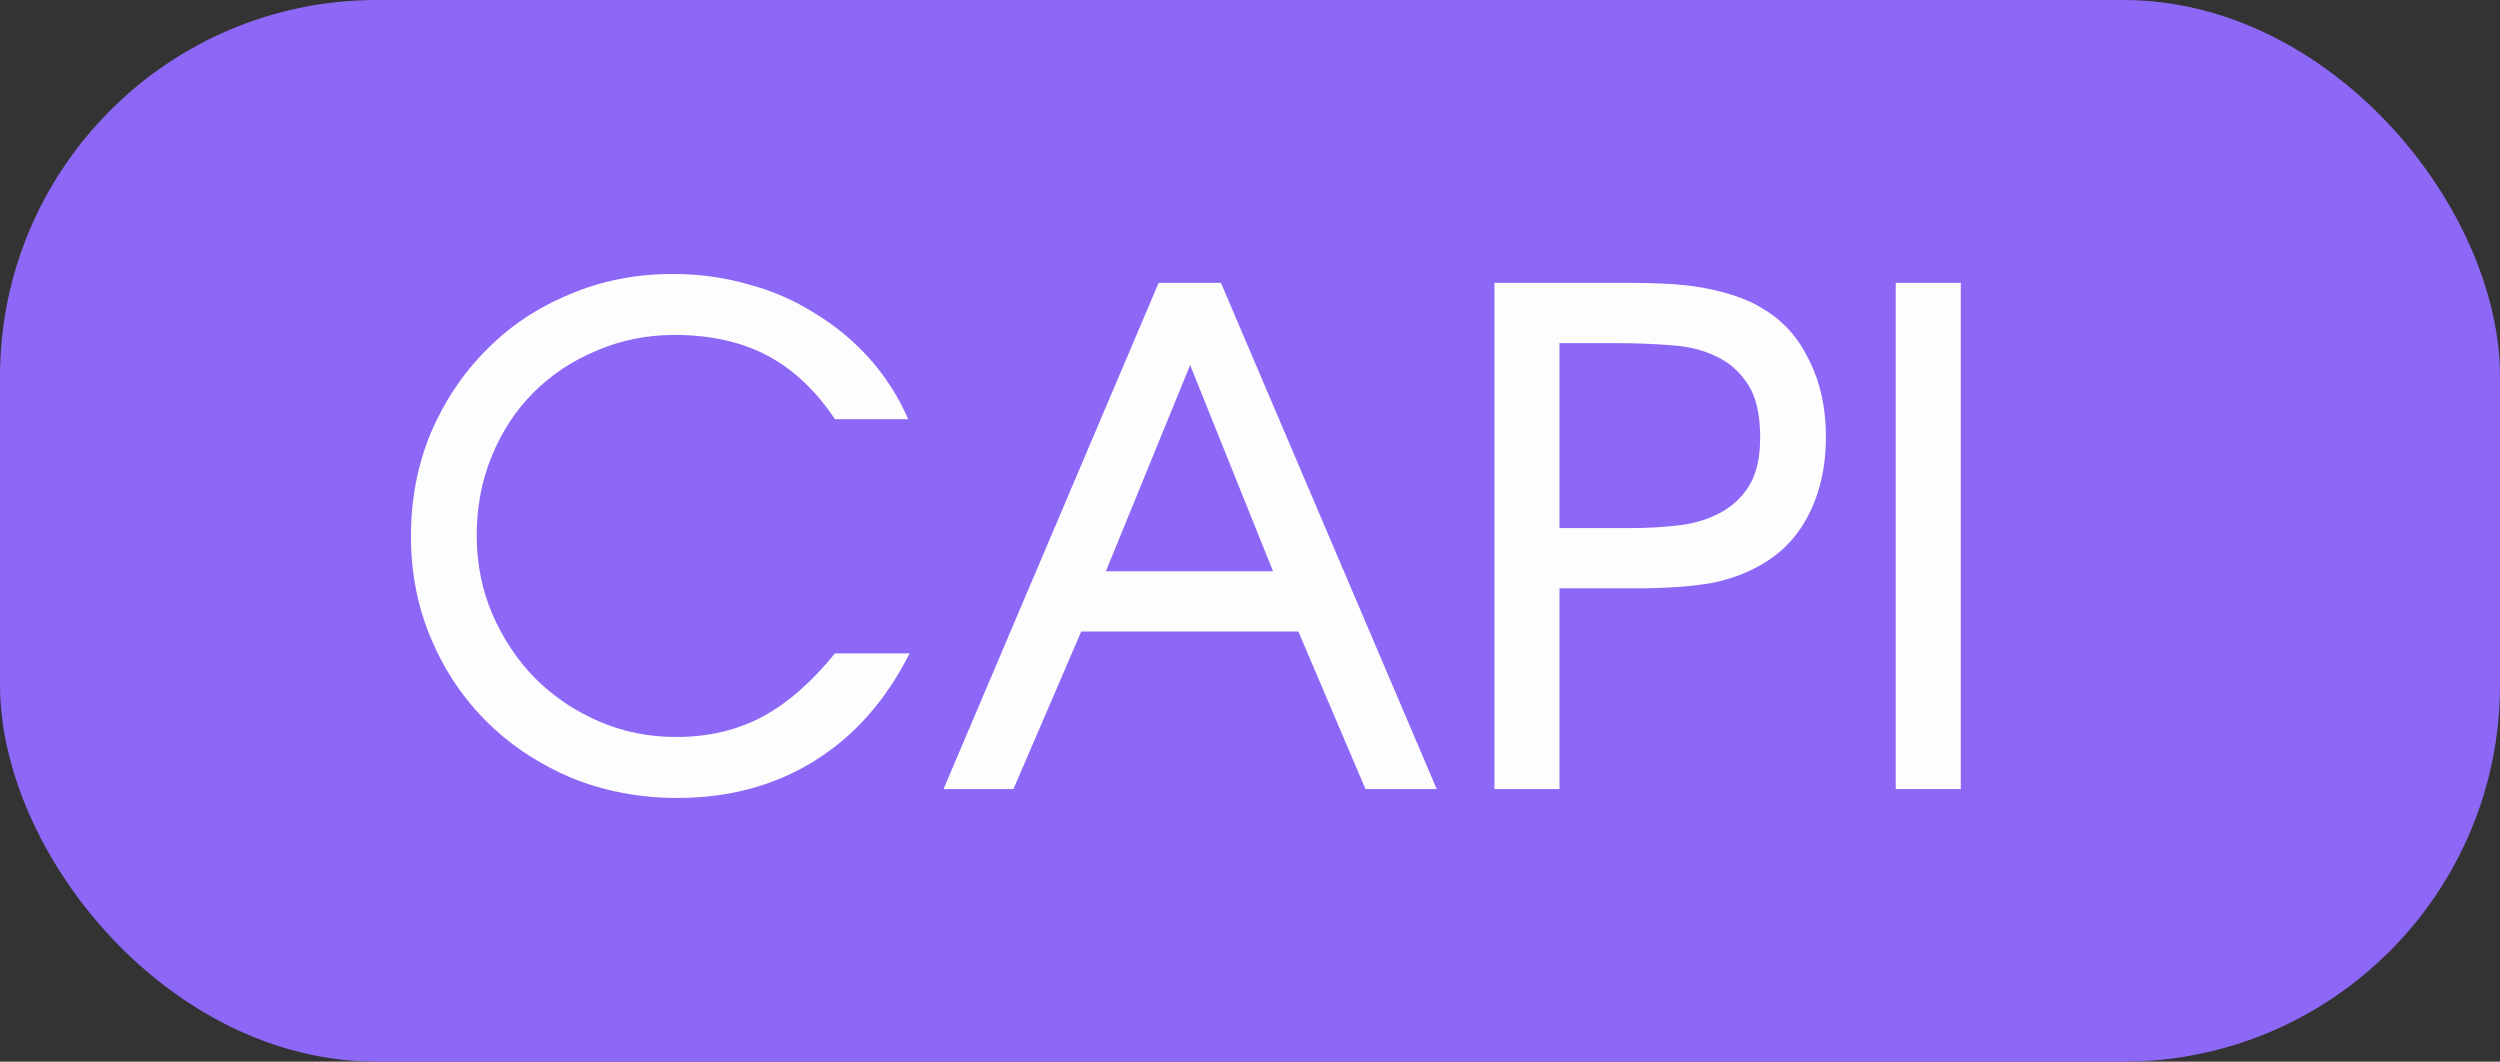
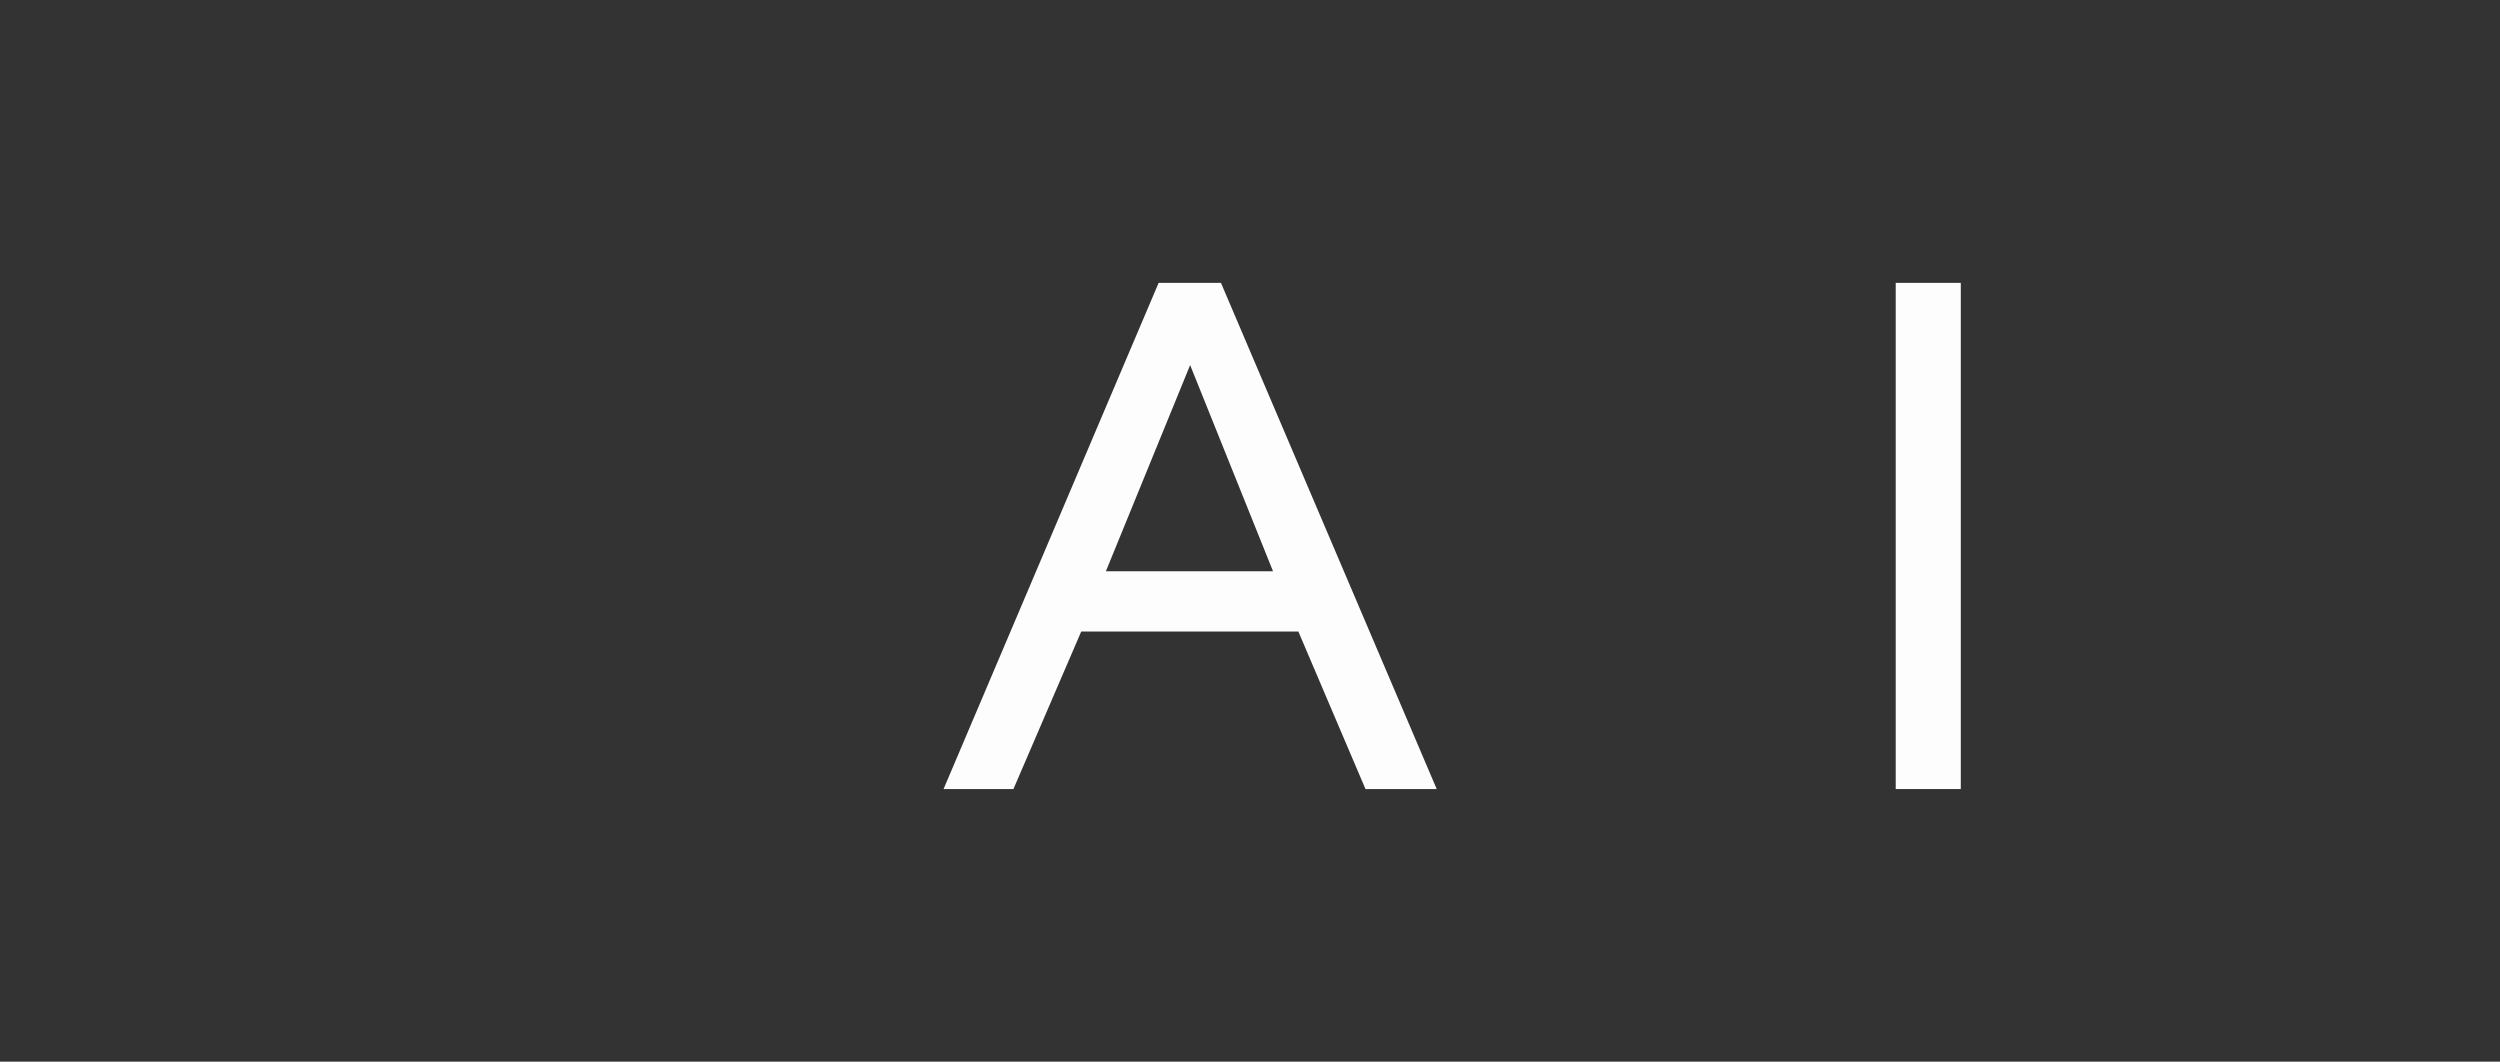
<svg xmlns="http://www.w3.org/2000/svg" width="73" height="31" viewBox="0 0 73 31" fill="none">
  <rect x="0" y="0" width="73" height="31" fill="#333333" stroke="none" />
-   <rect width="73" height="31" rx="11" fill="#8D68F7" />
-   <path d="M26.56 19.08C25.867 20.453 24.94 21.5 23.78 22.22C22.62 22.94 21.287 23.3 19.78 23.3C18.687 23.3 17.66 23.107 16.7 22.72C15.753 22.32 14.933 21.78 14.24 21.1C13.547 20.42 13 19.613 12.6 18.68C12.2 17.747 12 16.74 12 15.66C12 14.58 12.193 13.573 12.58 12.64C12.98 11.707 13.52 10.9 14.2 10.22C14.88 9.527 15.687 8.987 16.62 8.6C17.553 8.2 18.56 8 19.64 8C20.413 8 21.147 8.1 21.84 8.3C22.547 8.487 23.193 8.767 23.78 9.14C24.38 9.5 24.913 9.94 25.38 10.46C25.847 10.98 26.227 11.573 26.52 12.24H24.38C23.82 11.4 23.16 10.78 22.4 10.38C21.64 9.98 20.74 9.78 19.7 9.78C18.887 9.78 18.127 9.933 17.42 10.24C16.713 10.533 16.1 10.94 15.58 11.46C15.06 11.98 14.653 12.6 14.36 13.32C14.067 14.027 13.92 14.8 13.92 15.64C13.92 16.453 14.073 17.22 14.38 17.94C14.687 18.647 15.1 19.267 15.62 19.8C16.153 20.333 16.773 20.753 17.48 21.06C18.187 21.367 18.94 21.52 19.74 21.52C20.673 21.52 21.507 21.327 22.24 20.94C22.973 20.553 23.687 19.933 24.38 19.08H26.56Z" fill="#FDFDFE" />
  <path d="M33.832 8.26H35.652L41.952 23.04H39.872L37.912 18.44H31.572L29.592 23.04H27.552L33.832 8.26ZM37.172 16.68L34.752 10.66L32.292 16.68H37.172Z" fill="#FDFDFE" />
-   <path d="M43.637 8.26H47.577C48.057 8.26 48.49 8.273 48.877 8.3C49.263 8.327 49.61 8.373 49.917 8.44C50.237 8.507 50.523 8.587 50.777 8.68C51.043 8.773 51.29 8.893 51.517 9.04C52.09 9.387 52.53 9.887 52.837 10.54C53.157 11.18 53.317 11.92 53.317 12.76C53.317 13.56 53.17 14.273 52.877 14.9C52.583 15.527 52.17 16.013 51.637 16.36C51.197 16.653 50.683 16.867 50.097 17C49.51 17.12 48.723 17.18 47.737 17.18H45.537V23.04H43.637V8.26ZM47.637 15.42C48.103 15.42 48.563 15.393 49.017 15.34C49.47 15.287 49.87 15.167 50.217 14.98C50.577 14.793 50.863 14.527 51.077 14.18C51.29 13.833 51.397 13.367 51.397 12.78C51.397 12.1 51.277 11.58 51.037 11.22C50.797 10.847 50.483 10.573 50.097 10.4C49.71 10.213 49.27 10.107 48.777 10.08C48.283 10.04 47.777 10.02 47.257 10.02H45.537V15.42H47.637Z" fill="#FDFDFE" />
  <path d="M55.355 8.26H57.255V23.04H55.355V8.26Z" fill="#FDFDFE" />
</svg>